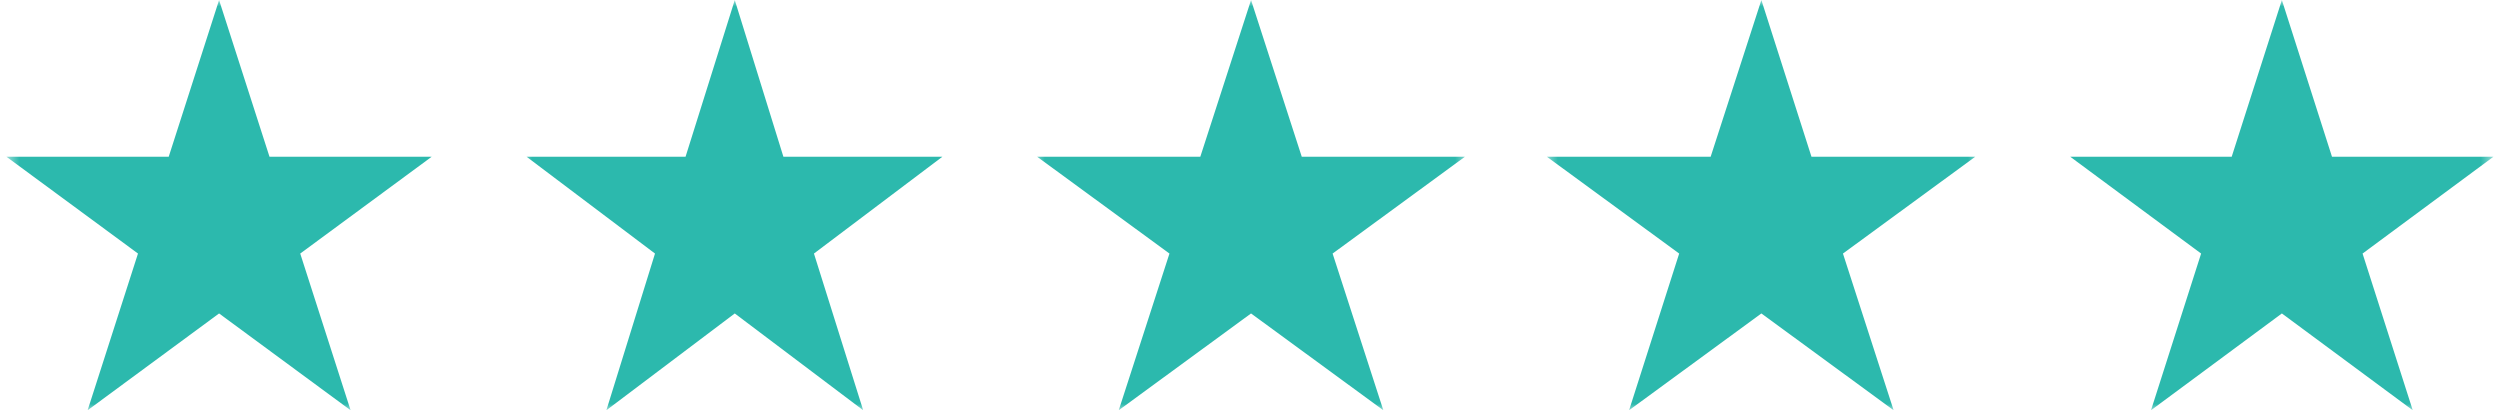
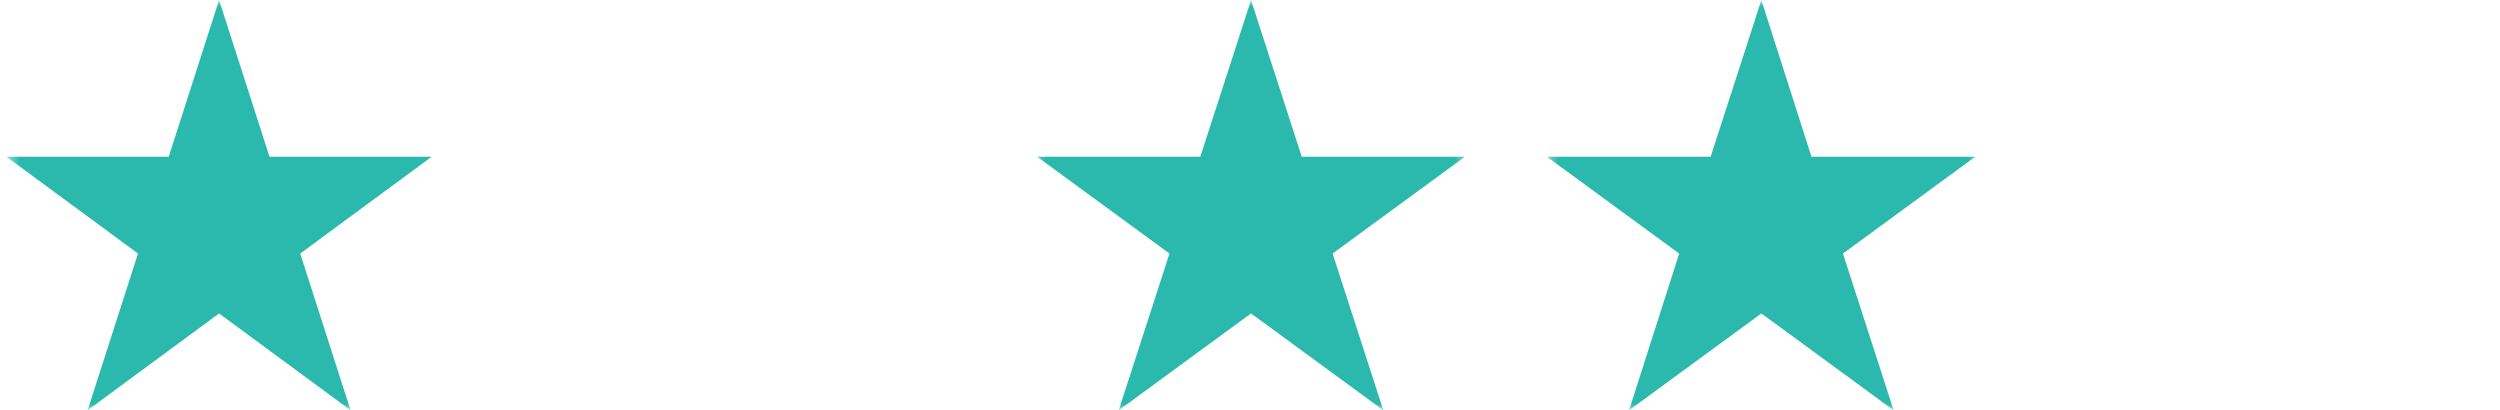
<svg xmlns="http://www.w3.org/2000/svg" width="195" height="32" viewBox="0 0 195 32" fill="none">
  <g clip-path="url(#clip0_282_31)">
    <mask id="mask0_282_31" style="mask-type:luminance" maskUnits="userSpaceOnUse" x="0" y="0" width="35" height="32">
      <path d="M0.5 0H34.5V32H0.5V0Z" fill="white" />
    </mask>
    <g mask="url(#mask0_282_31)">
      <path d="M17.088 0.004L21.021 12.226H33.672L23.418 19.777L27.346 32L17.088 24.449L6.834 32L10.763 19.777L0.504 12.226H13.159L17.088 0.004Z" fill="#2CB9AD" />
    </g>
    <mask id="mask1_282_31" style="mask-type:luminance" maskUnits="userSpaceOnUse" x="40" y="0" width="35" height="32">
-       <path d="M40.5 0H74.5V32H40.5V0Z" fill="white" />
+       <path d="M40.5 0V32H40.5V0Z" fill="white" />
    </mask>
    <g mask="url(#mask1_282_31)">
      <path d="M57.312 0.004L61.105 12.226H73.504L63.488 19.777L67.328 32L57.312 24.449L47.297 32L51.09 19.777L41.074 12.226H53.473L57.312 0.004Z" fill="#2CB9AD" />
    </g>
    <mask id="mask2_282_31" style="mask-type:luminance" maskUnits="userSpaceOnUse" x="80" y="0" width="35" height="32">
      <path d="M80.5 0H114.5V32H80.5V0Z" fill="white" />
    </mask>
    <g mask="url(#mask2_282_31)">
      <path d="M97.581 0.004L101.537 12.226H114.263L103.943 19.777L107.9 32L97.581 24.449L87.261 32L91.218 19.777L80.898 12.226H93.624L97.581 0.004Z" fill="#2CB9AD" />
    </g>
    <mask id="mask3_282_31" style="mask-type:luminance" maskUnits="userSpaceOnUse" x="120" y="0" width="35" height="32">
      <path d="M120.5 0H154.5V32H120.5V0Z" fill="white" />
    </mask>
    <g mask="url(#mask3_282_31)">
      <path d="M137.387 0.004L141.295 12.226H154.069L143.75 19.777L147.702 32L137.387 24.449L127.068 32L130.976 19.777L120.657 12.226H133.431L137.387 0.004Z" fill="#2CB9AD" />
    </g>
    <mask id="mask4_282_31" style="mask-type:luminance" maskUnits="userSpaceOnUse" x="160" y="0" width="35" height="32">
      <path d="M160.5 0H194.5V32H160.5V0Z" fill="white" />
    </mask>
    <g mask="url(#mask4_282_31)">
-       <path d="M177.986 0.004L181.895 12.226H194.488L184.28 19.777L188.194 32L177.986 24.449L167.778 32L171.687 19.777L161.479 12.226H174.072L177.986 0.004Z" fill="#2CB9AD" />
-     </g>
+       </g>
  </g>
  <defs>
    <clipPath id="clip0_282_31">
      <rect width="195" height="32" fill="white" />
    </clipPath>
  </defs>
</svg>